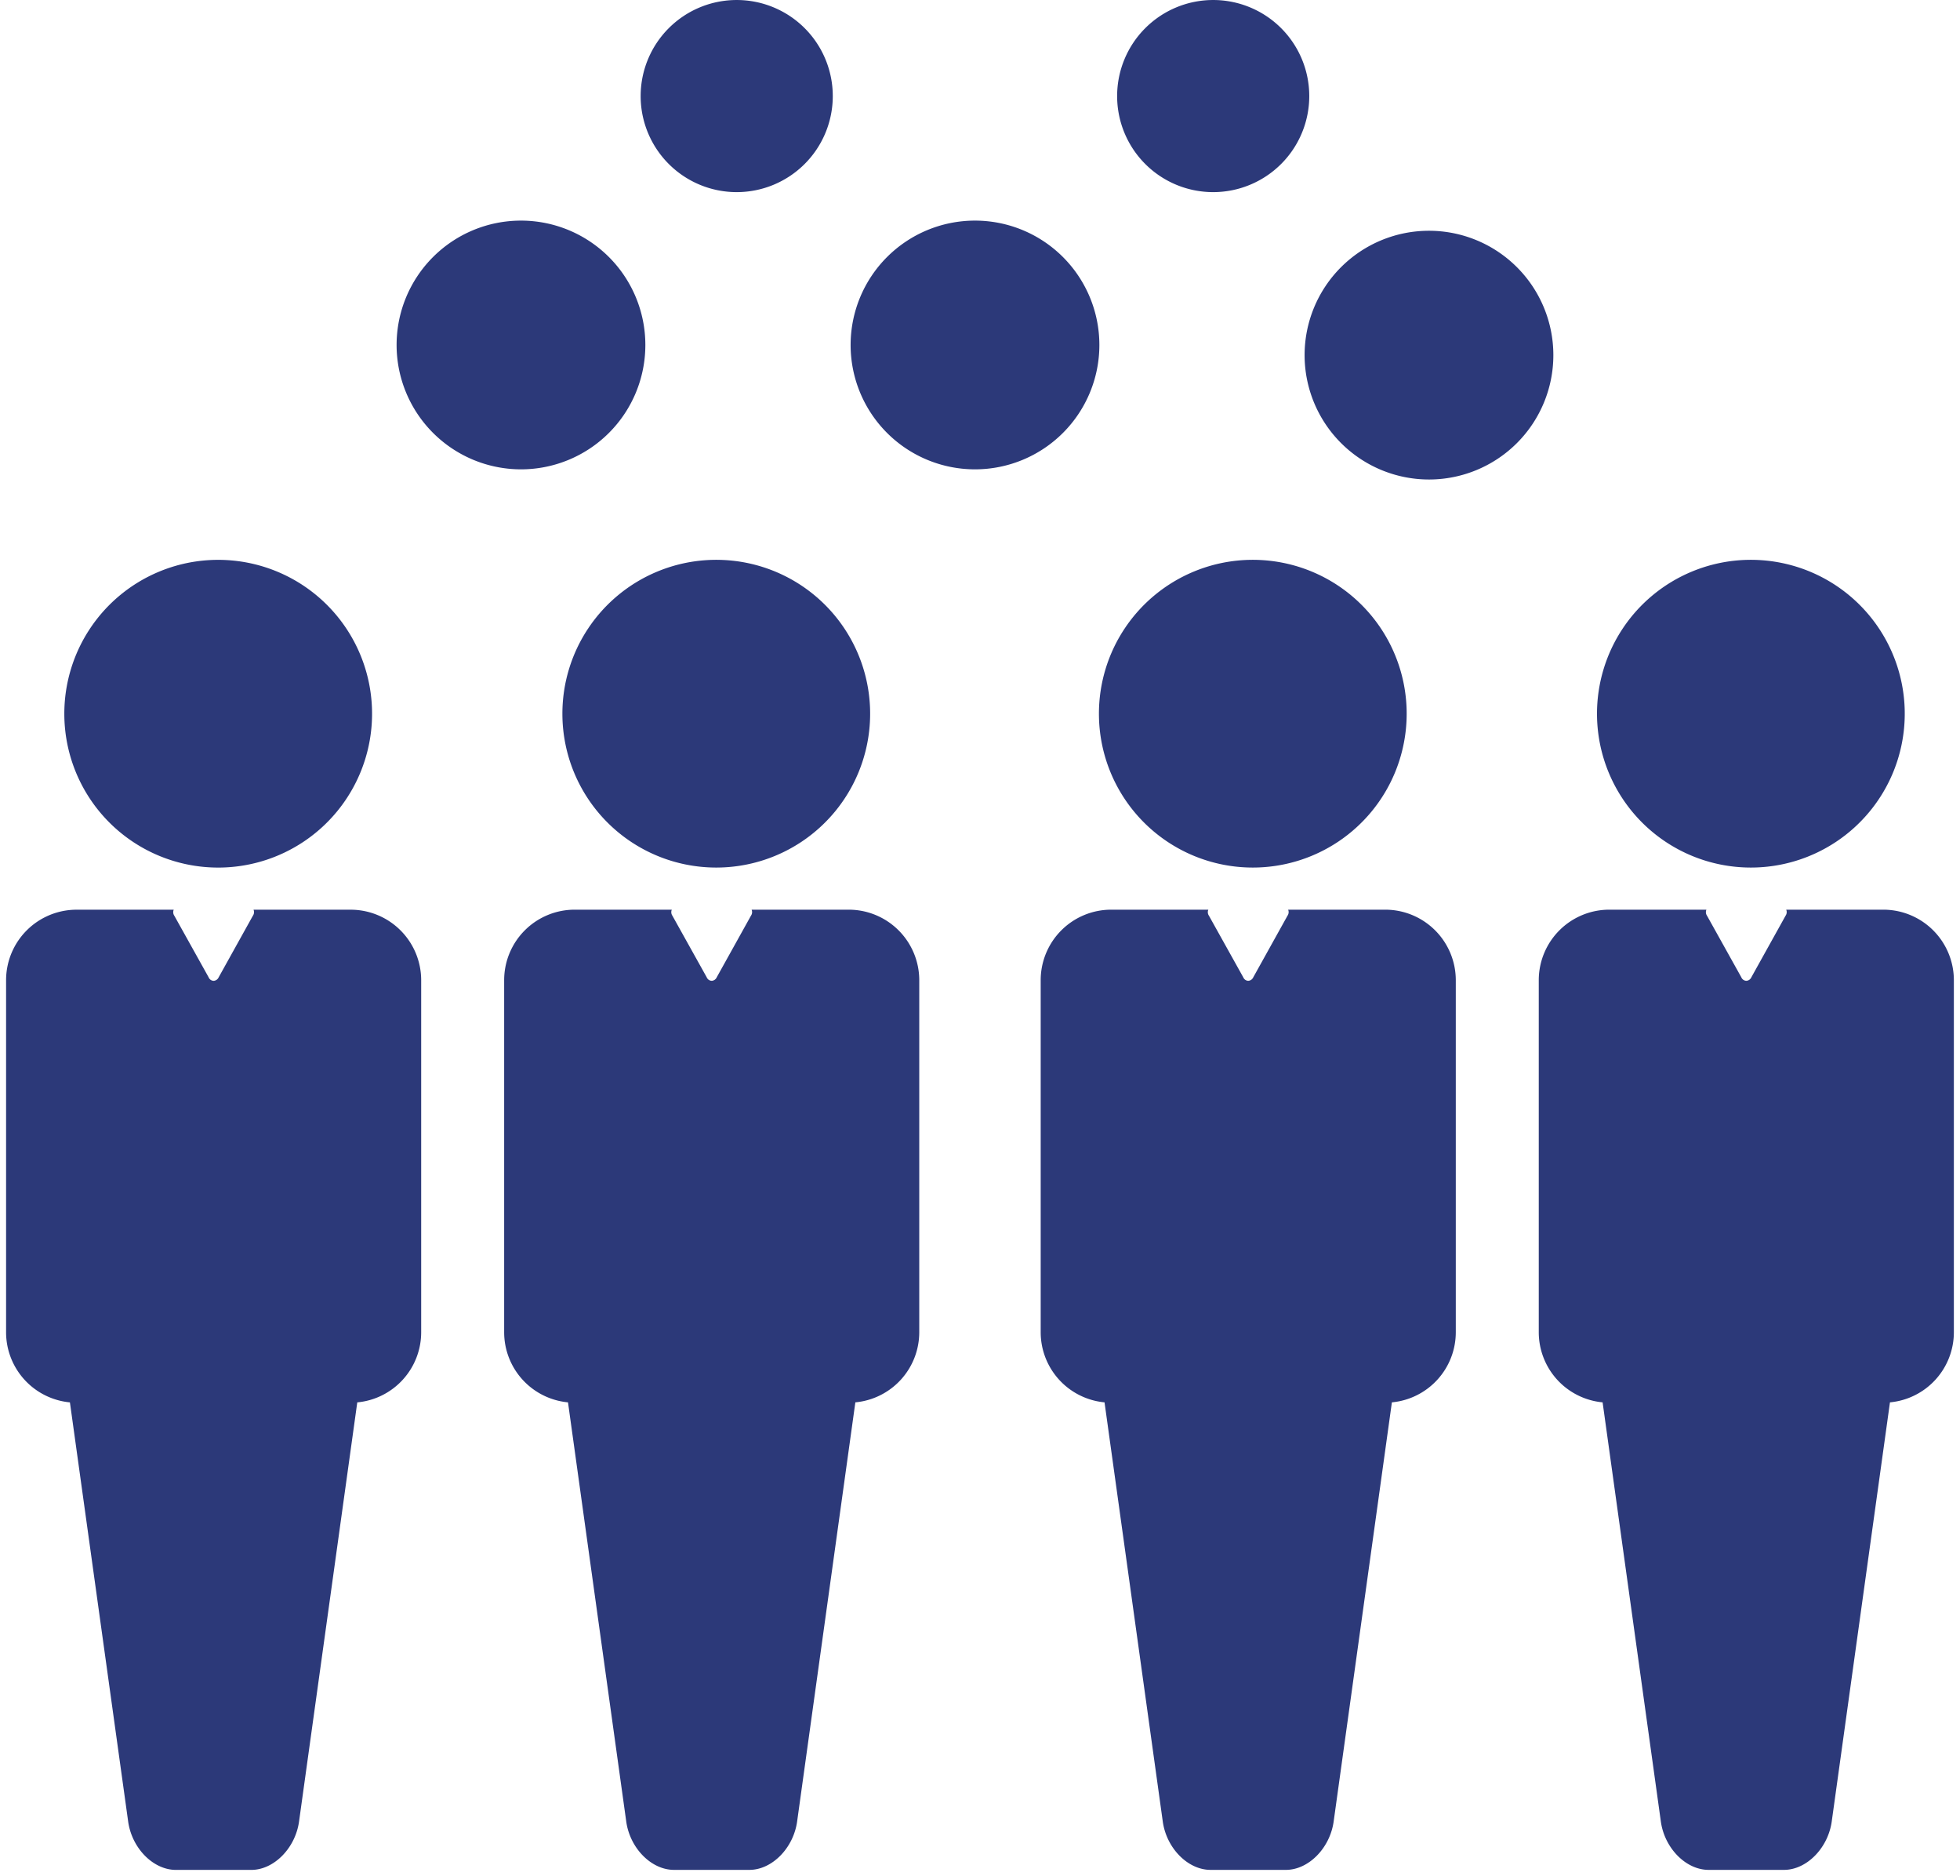
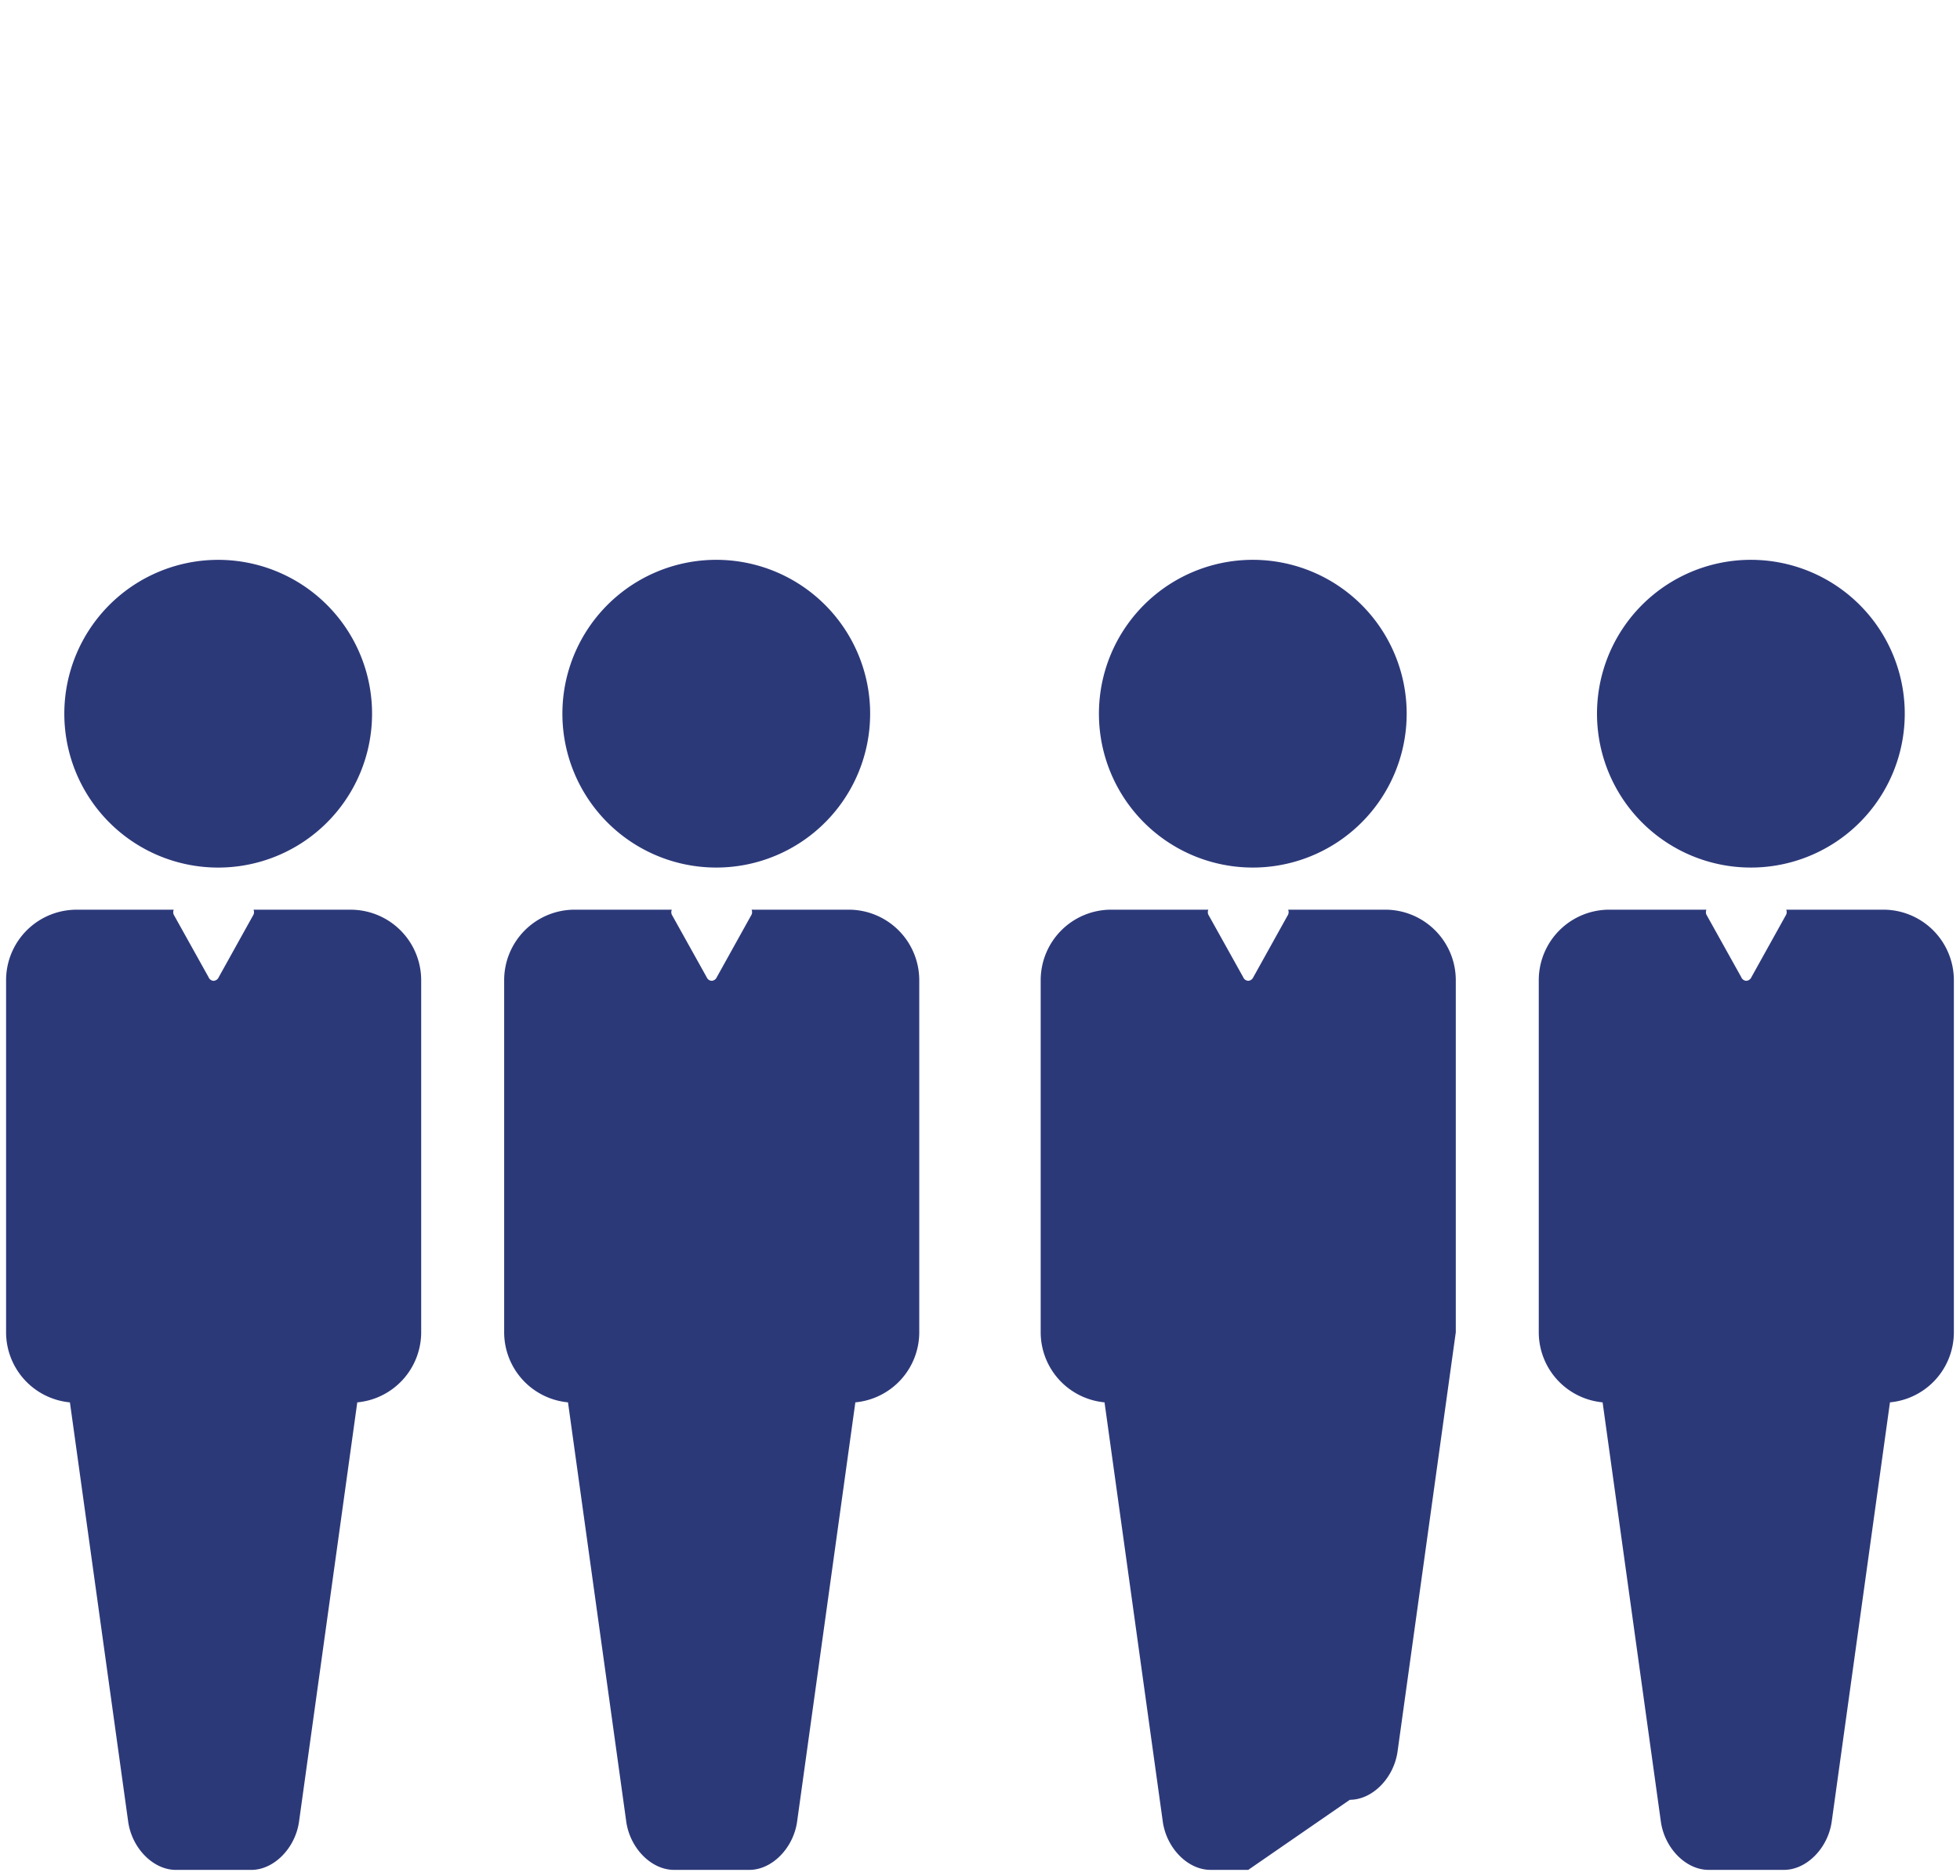
<svg xmlns="http://www.w3.org/2000/svg" width="160.739" height="153.859">
  <g fill="#2c3979">
-     <path d="M60.419 15.757a7.878 7.878 0 1 0-7.879-7.878 7.877 7.877 0 0 0 7.879 7.878m39.08 0a7.878 7.878 0 1 0-7.883-7.878 7.875 7.875 0 0 0 7.883 7.878m-19.54 22.736a10.2 10.2 0 1 0-10.2-10.2 10.2 10.2 0 0 0 10.2 10.2m-37.234 0a10.2 10.2 0 1 0-10.2-10.2 10.206 10.206 0 0 0 10.2 10.2m74.465.833a10.2 10.2 0 1 0-10.2-10.2 10.205 10.205 0 0 0 10.2 10.2" />
-     <path stroke="rgba(0,0,0,0)" stroke-miterlimit="10" d="M17.521 153.359h-3.095c-1.872 0-3.633-1.8-3.921-4.006l-4.771-34.338a5.777 5.777 0 0 1-5.235-5.748V80.382a5.783 5.783 0 0 1 5.778-5.773h7.971a.51.51 0 0 0 .048.494l2.808 5.039a.47.47 0 0 0 .417.3.49.49 0 0 0 .418-.3l2.8-5.039a.51.51 0 0 0 .053-.494h7.971a5.787 5.787 0 0 1 5.778 5.773v28.885a5.777 5.777 0 0 1-5.241 5.748l-4.77 34.338c-.288 2.2-2.054 4.006-3.921 4.006ZM5.275 58.543a12.619 12.619 0 1 1 12.616 12.611A12.616 12.616 0 0 1 5.275 58.543Zm53.093 94.814h-3.095c-1.872 0-3.633-1.8-3.921-4.006l-4.771-34.338a5.777 5.777 0 0 1-5.235-5.748V80.38a5.783 5.783 0 0 1 5.778-5.773h7.971a.51.51 0 0 0 .048.494l2.808 5.039a.47.47 0 0 0 .417.3.49.49 0 0 0 .418-.3l2.8-5.039a.51.51 0 0 0 .053-.494h7.971a5.787 5.787 0 0 1 5.778 5.773v28.885a5.777 5.777 0 0 1-5.241 5.748l-4.77 34.338c-.288 2.2-2.054 4.006-3.921 4.006ZM46.122 58.541a12.619 12.619 0 1 1 12.616 12.611 12.616 12.616 0 0 1-12.616-12.611Zm56.247 94.816h-3.095c-1.872 0-3.633-1.8-3.921-4.006l-4.771-34.338a5.777 5.777 0 0 1-5.235-5.748V80.38a5.783 5.783 0 0 1 5.778-5.773h7.971a.51.51 0 0 0 .048.494l2.808 5.039a.47.47 0 0 0 .417.3.49.49 0 0 0 .418-.3l2.8-5.039a.51.51 0 0 0 .053-.494h7.971a5.787 5.787 0 0 1 5.778 5.773v28.885a5.777 5.777 0 0 1-5.241 5.748l-4.77 34.338c-.288 2.2-2.054 4.006-3.921 4.006ZM90.123 58.541a12.619 12.619 0 1 1 12.616 12.611 12.616 12.616 0 0 1-12.616-12.611Zm53.093 94.816h-3.095c-1.872 0-3.633-1.8-3.921-4.006l-4.771-34.338a5.777 5.777 0 0 1-5.235-5.748V80.38a5.783 5.783 0 0 1 5.778-5.773h7.971a.51.51 0 0 0 .048.494l2.808 5.039a.47.47 0 0 0 .417.3.49.49 0 0 0 .418-.3l2.8-5.039a.51.51 0 0 0 .053-.494h7.971a5.787 5.787 0 0 1 5.778 5.773v28.885a5.777 5.777 0 0 1-5.241 5.748l-4.77 34.338c-.288 2.2-2.054 4.006-3.921 4.006ZM130.97 58.541a12.619 12.619 0 1 1 12.616 12.611 12.616 12.616 0 0 1-12.616-12.611Z" />
+     <path stroke="rgba(0,0,0,0)" stroke-miterlimit="10" d="M17.521 153.359h-3.095c-1.872 0-3.633-1.8-3.921-4.006l-4.771-34.338a5.777 5.777 0 0 1-5.235-5.748V80.382a5.783 5.783 0 0 1 5.778-5.773h7.971a.51.51 0 0 0 .048.494l2.808 5.039a.47.47 0 0 0 .417.3.49.49 0 0 0 .418-.3l2.8-5.039a.51.51 0 0 0 .053-.494h7.971a5.787 5.787 0 0 1 5.778 5.773v28.885a5.777 5.777 0 0 1-5.241 5.748l-4.77 34.338c-.288 2.2-2.054 4.006-3.921 4.006ZM5.275 58.543a12.619 12.619 0 1 1 12.616 12.611A12.616 12.616 0 0 1 5.275 58.543Zm53.093 94.814h-3.095c-1.872 0-3.633-1.8-3.921-4.006l-4.771-34.338a5.777 5.777 0 0 1-5.235-5.748V80.38a5.783 5.783 0 0 1 5.778-5.773h7.971a.51.51 0 0 0 .048.494l2.808 5.039a.47.47 0 0 0 .417.3.49.49 0 0 0 .418-.3l2.8-5.039a.51.51 0 0 0 .053-.494h7.971a5.787 5.787 0 0 1 5.778 5.773v28.885a5.777 5.777 0 0 1-5.241 5.748l-4.77 34.338c-.288 2.2-2.054 4.006-3.921 4.006ZM46.122 58.541a12.619 12.619 0 1 1 12.616 12.611 12.616 12.616 0 0 1-12.616-12.611Zm56.247 94.816h-3.095c-1.872 0-3.633-1.8-3.921-4.006l-4.771-34.338a5.777 5.777 0 0 1-5.235-5.748V80.38a5.783 5.783 0 0 1 5.778-5.773h7.971a.51.51 0 0 0 .048.494l2.808 5.039a.47.47 0 0 0 .417.3.49.49 0 0 0 .418-.3l2.8-5.039a.51.51 0 0 0 .053-.494h7.971a5.787 5.787 0 0 1 5.778 5.773v28.885l-4.77 34.338c-.288 2.2-2.054 4.006-3.921 4.006ZM90.123 58.541a12.619 12.619 0 1 1 12.616 12.611 12.616 12.616 0 0 1-12.616-12.611Zm53.093 94.816h-3.095c-1.872 0-3.633-1.8-3.921-4.006l-4.771-34.338a5.777 5.777 0 0 1-5.235-5.748V80.38a5.783 5.783 0 0 1 5.778-5.773h7.971a.51.51 0 0 0 .048.494l2.808 5.039a.47.47 0 0 0 .417.3.49.49 0 0 0 .418-.3l2.8-5.039a.51.51 0 0 0 .053-.494h7.971a5.787 5.787 0 0 1 5.778 5.773v28.885a5.777 5.777 0 0 1-5.241 5.748l-4.77 34.338c-.288 2.2-2.054 4.006-3.921 4.006ZM130.97 58.541a12.619 12.619 0 1 1 12.616 12.611 12.616 12.616 0 0 1-12.616-12.611Z" />
  </g>
</svg>